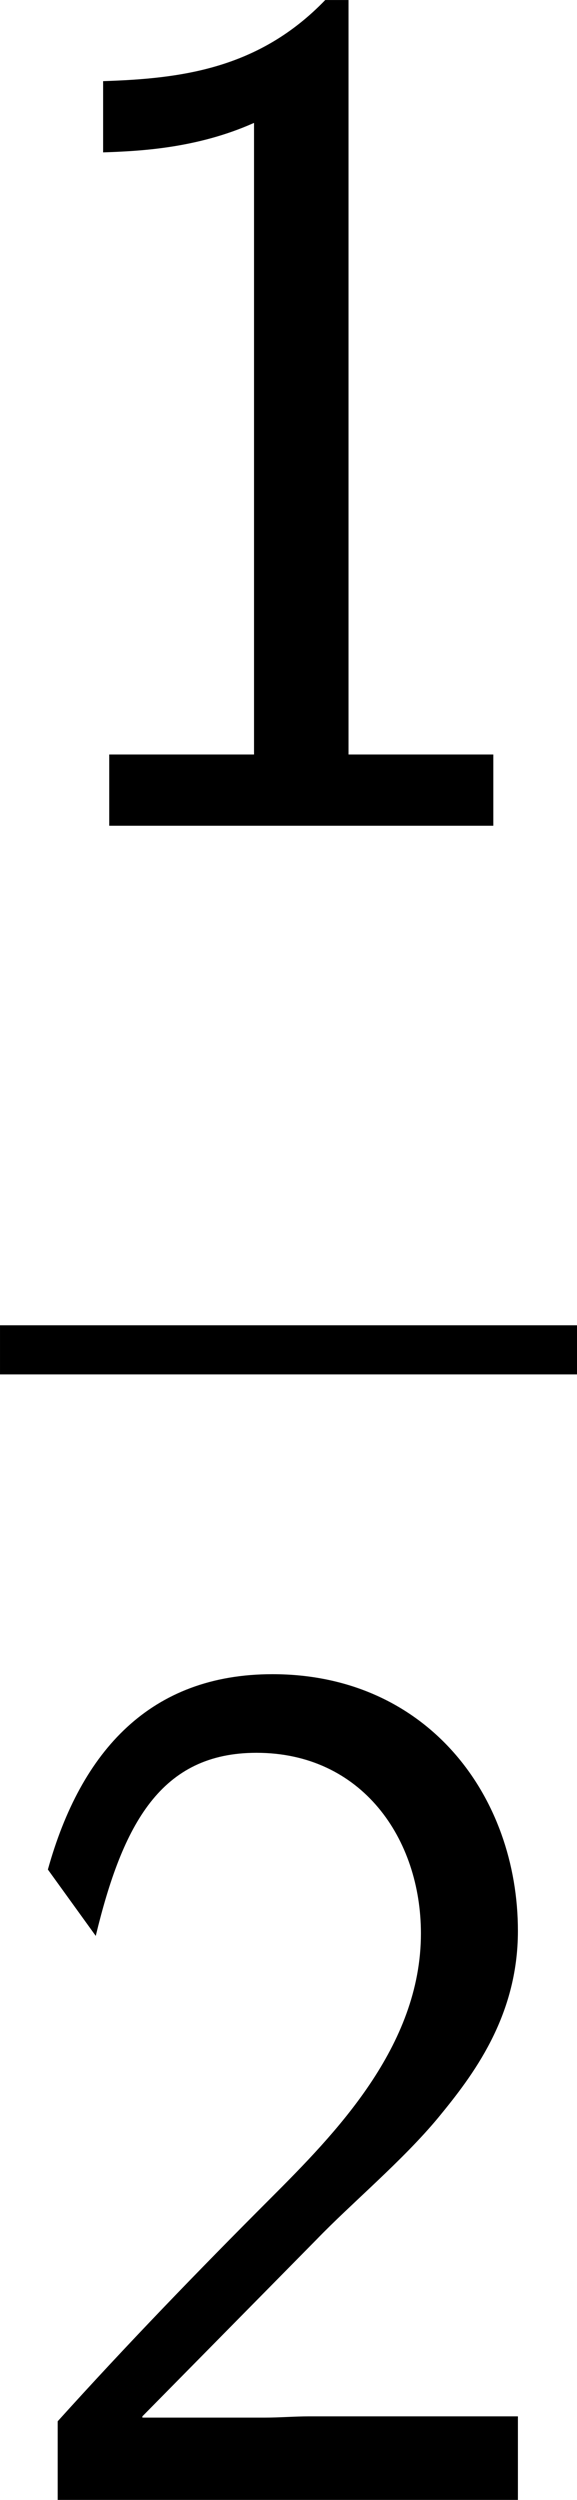
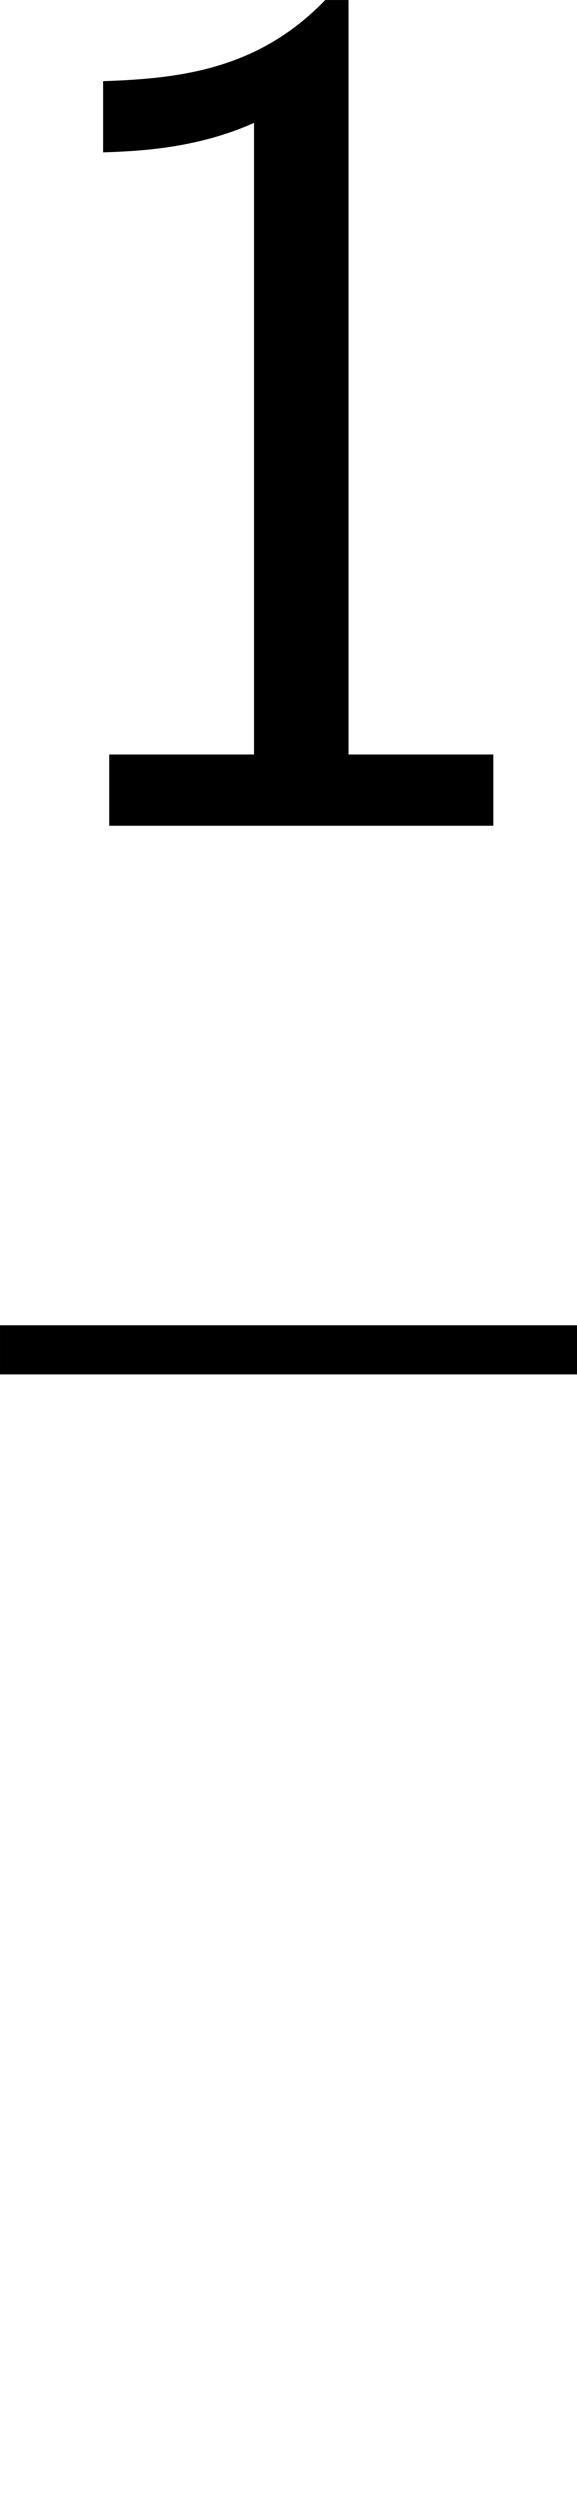
<svg xmlns="http://www.w3.org/2000/svg" xmlns:xlink="http://www.w3.org/1999/xlink" version="1.1" width="10.978pt" height="47.502pt" viewBox="-.244 -.227 10.978 47.502">
  <defs>
    <path id="g0-49" d="M5.868-13.885H5.476C4.36-12.728 3.058-12.563 1.736-12.521V-11.323C2.335-11.344 3.306-11.385 4.277-11.819V-1.198H1.839V0H8.306V-1.198H5.868V-13.885Z" />
-     <path id="g0-50" d="M5.331-4.38C5.909-4.98 6.777-5.703 7.377-6.426C7.955-7.129 8.72-8.12 8.72-9.567C8.72-11.84 7.191-13.885 4.587-13.885C2.541-13.885 1.364-12.604 .806-10.6L1.612-9.484C2.066-11.364 2.707-12.563 4.318-12.563C6.095-12.563 7.087-11.116 7.087-9.525C7.087-7.624 5.641-6.157 4.546-5.062C3.327-3.843 2.128-2.603 .971-1.322V0H8.72V-1.405H5.207C4.959-1.405 4.711-1.384 4.463-1.384H2.397V-1.405L5.331-4.38Z" />
  </defs>
  <g id="page1" transform="matrix(1.13 0 0 1.13 -65.342 -60.642)">
    <use x="57.609" y="67.35" xlink:href="#g0-49" />
    <rect x="57.609" y="75.75" height=".826" width="9.715" />
    <use x="57.609" y="95.502" xlink:href="#g0-50" />
  </g>
</svg>